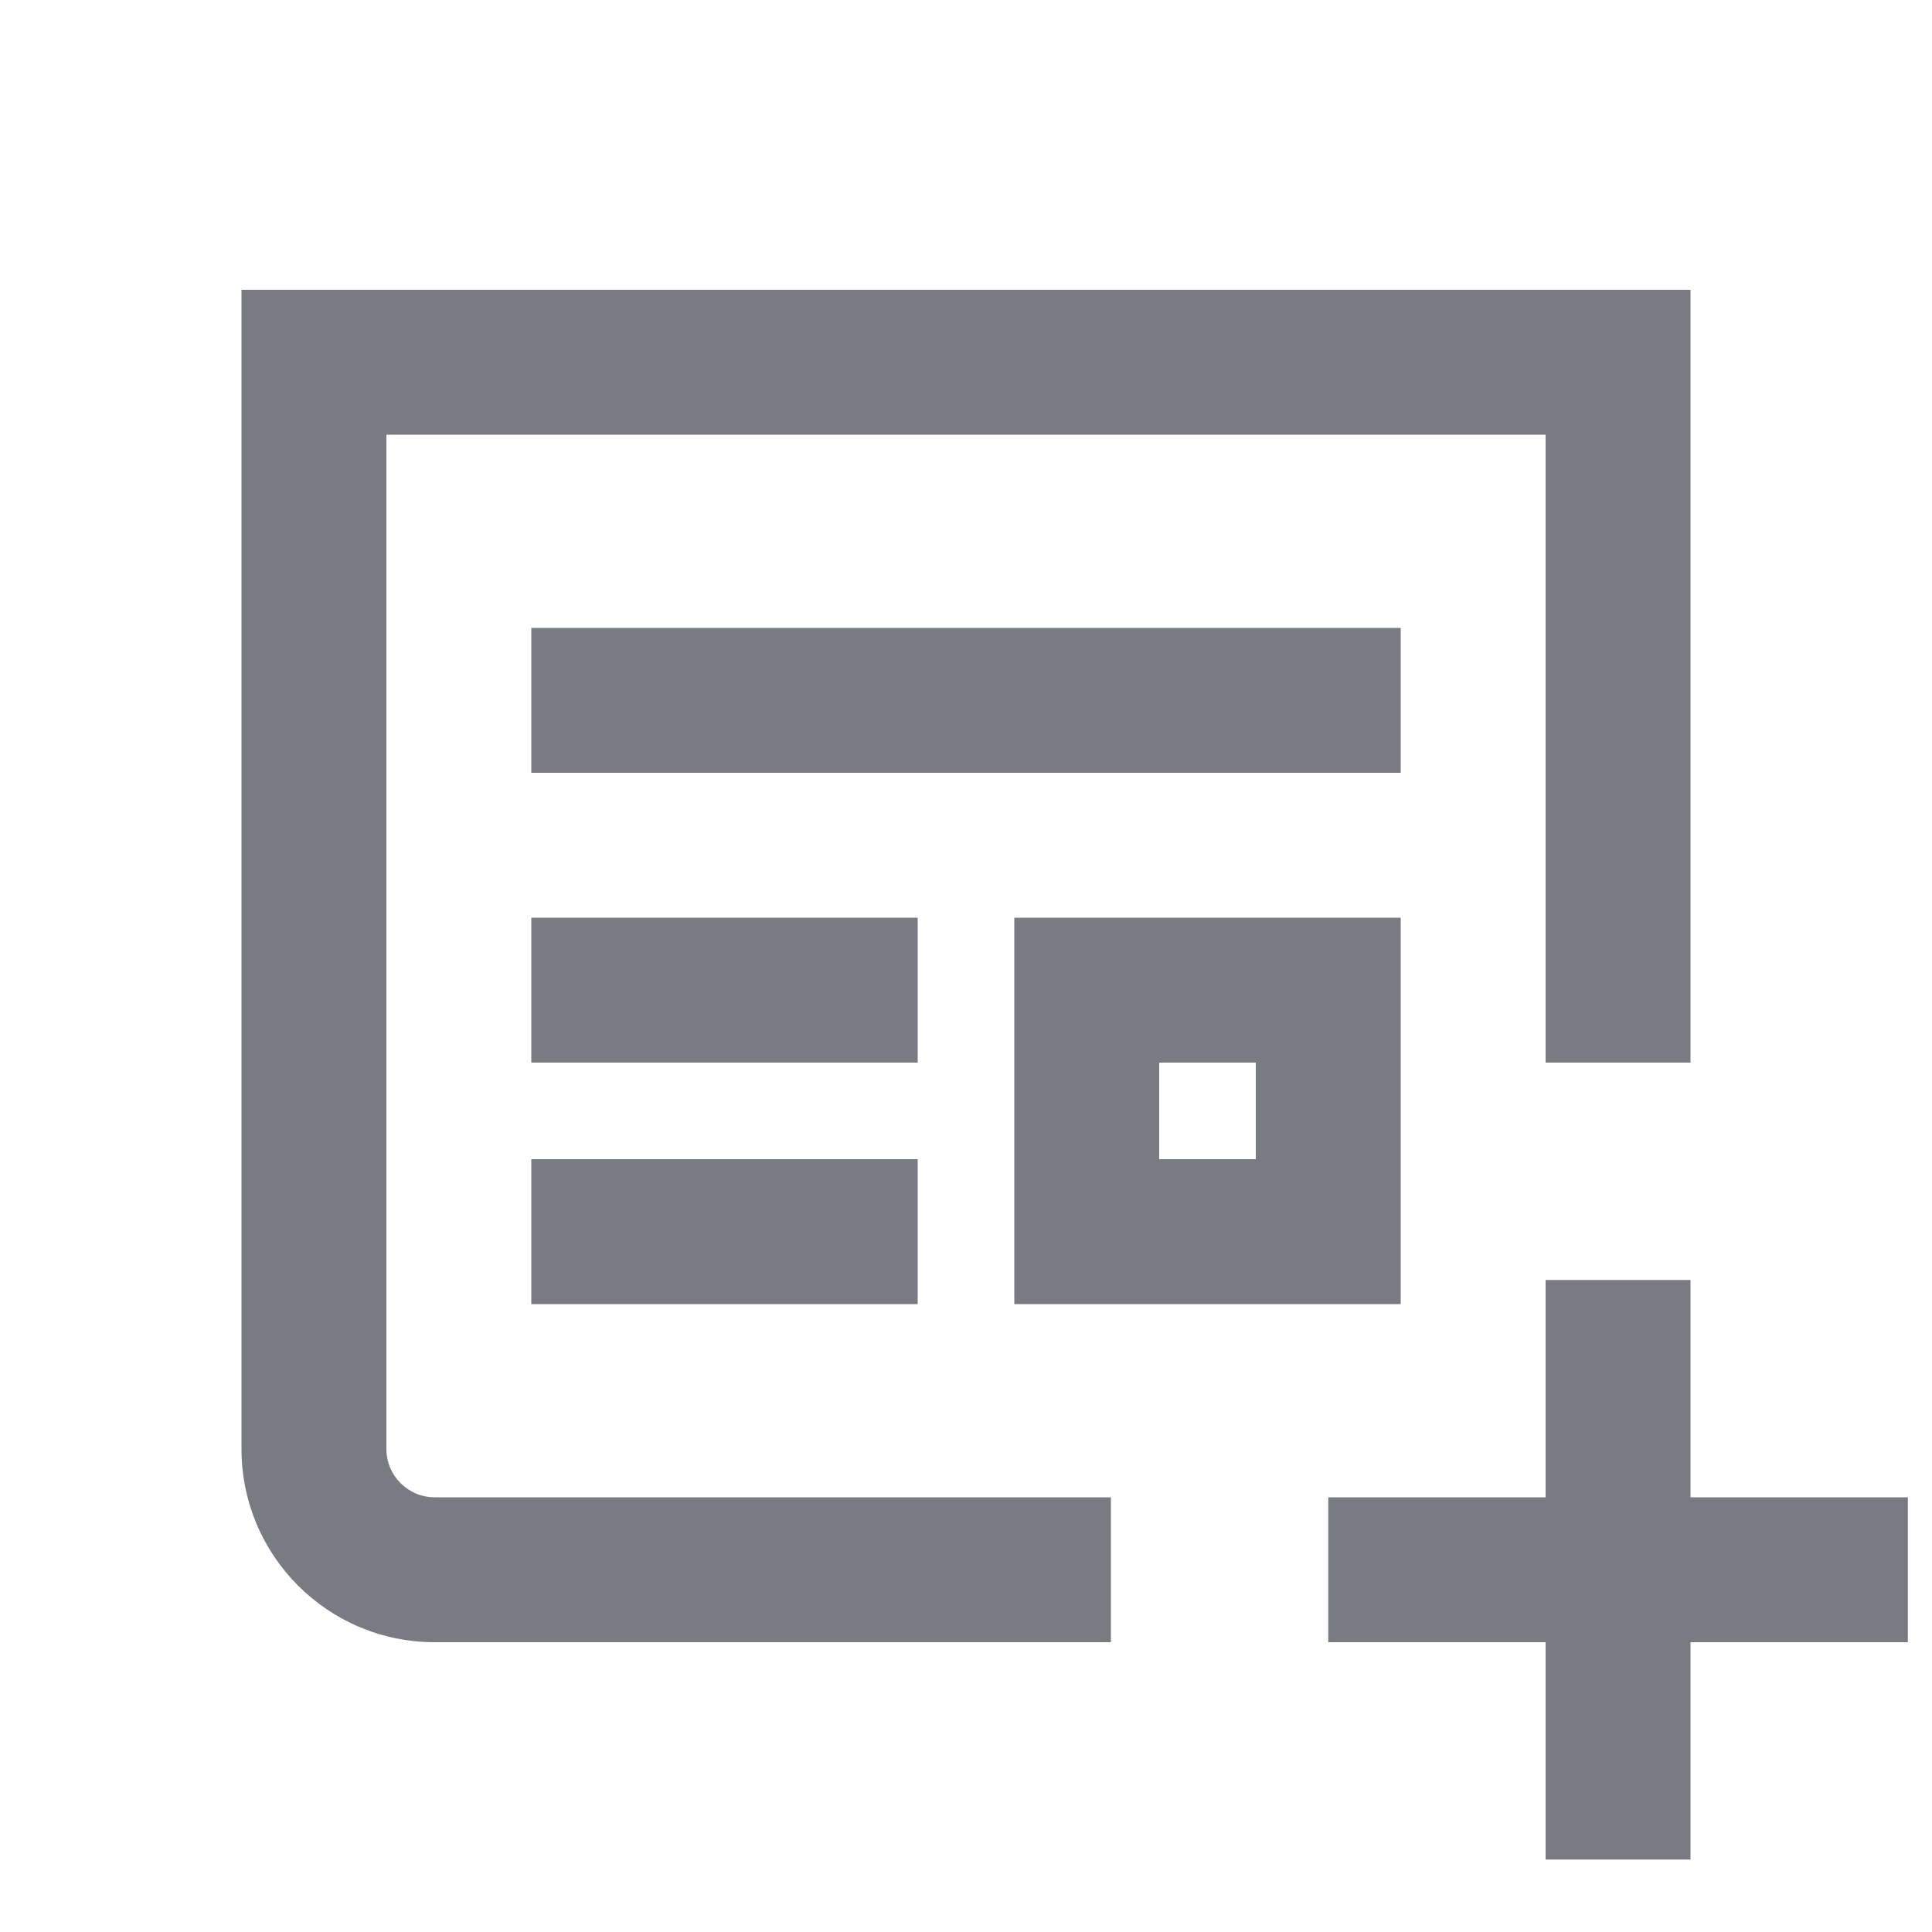
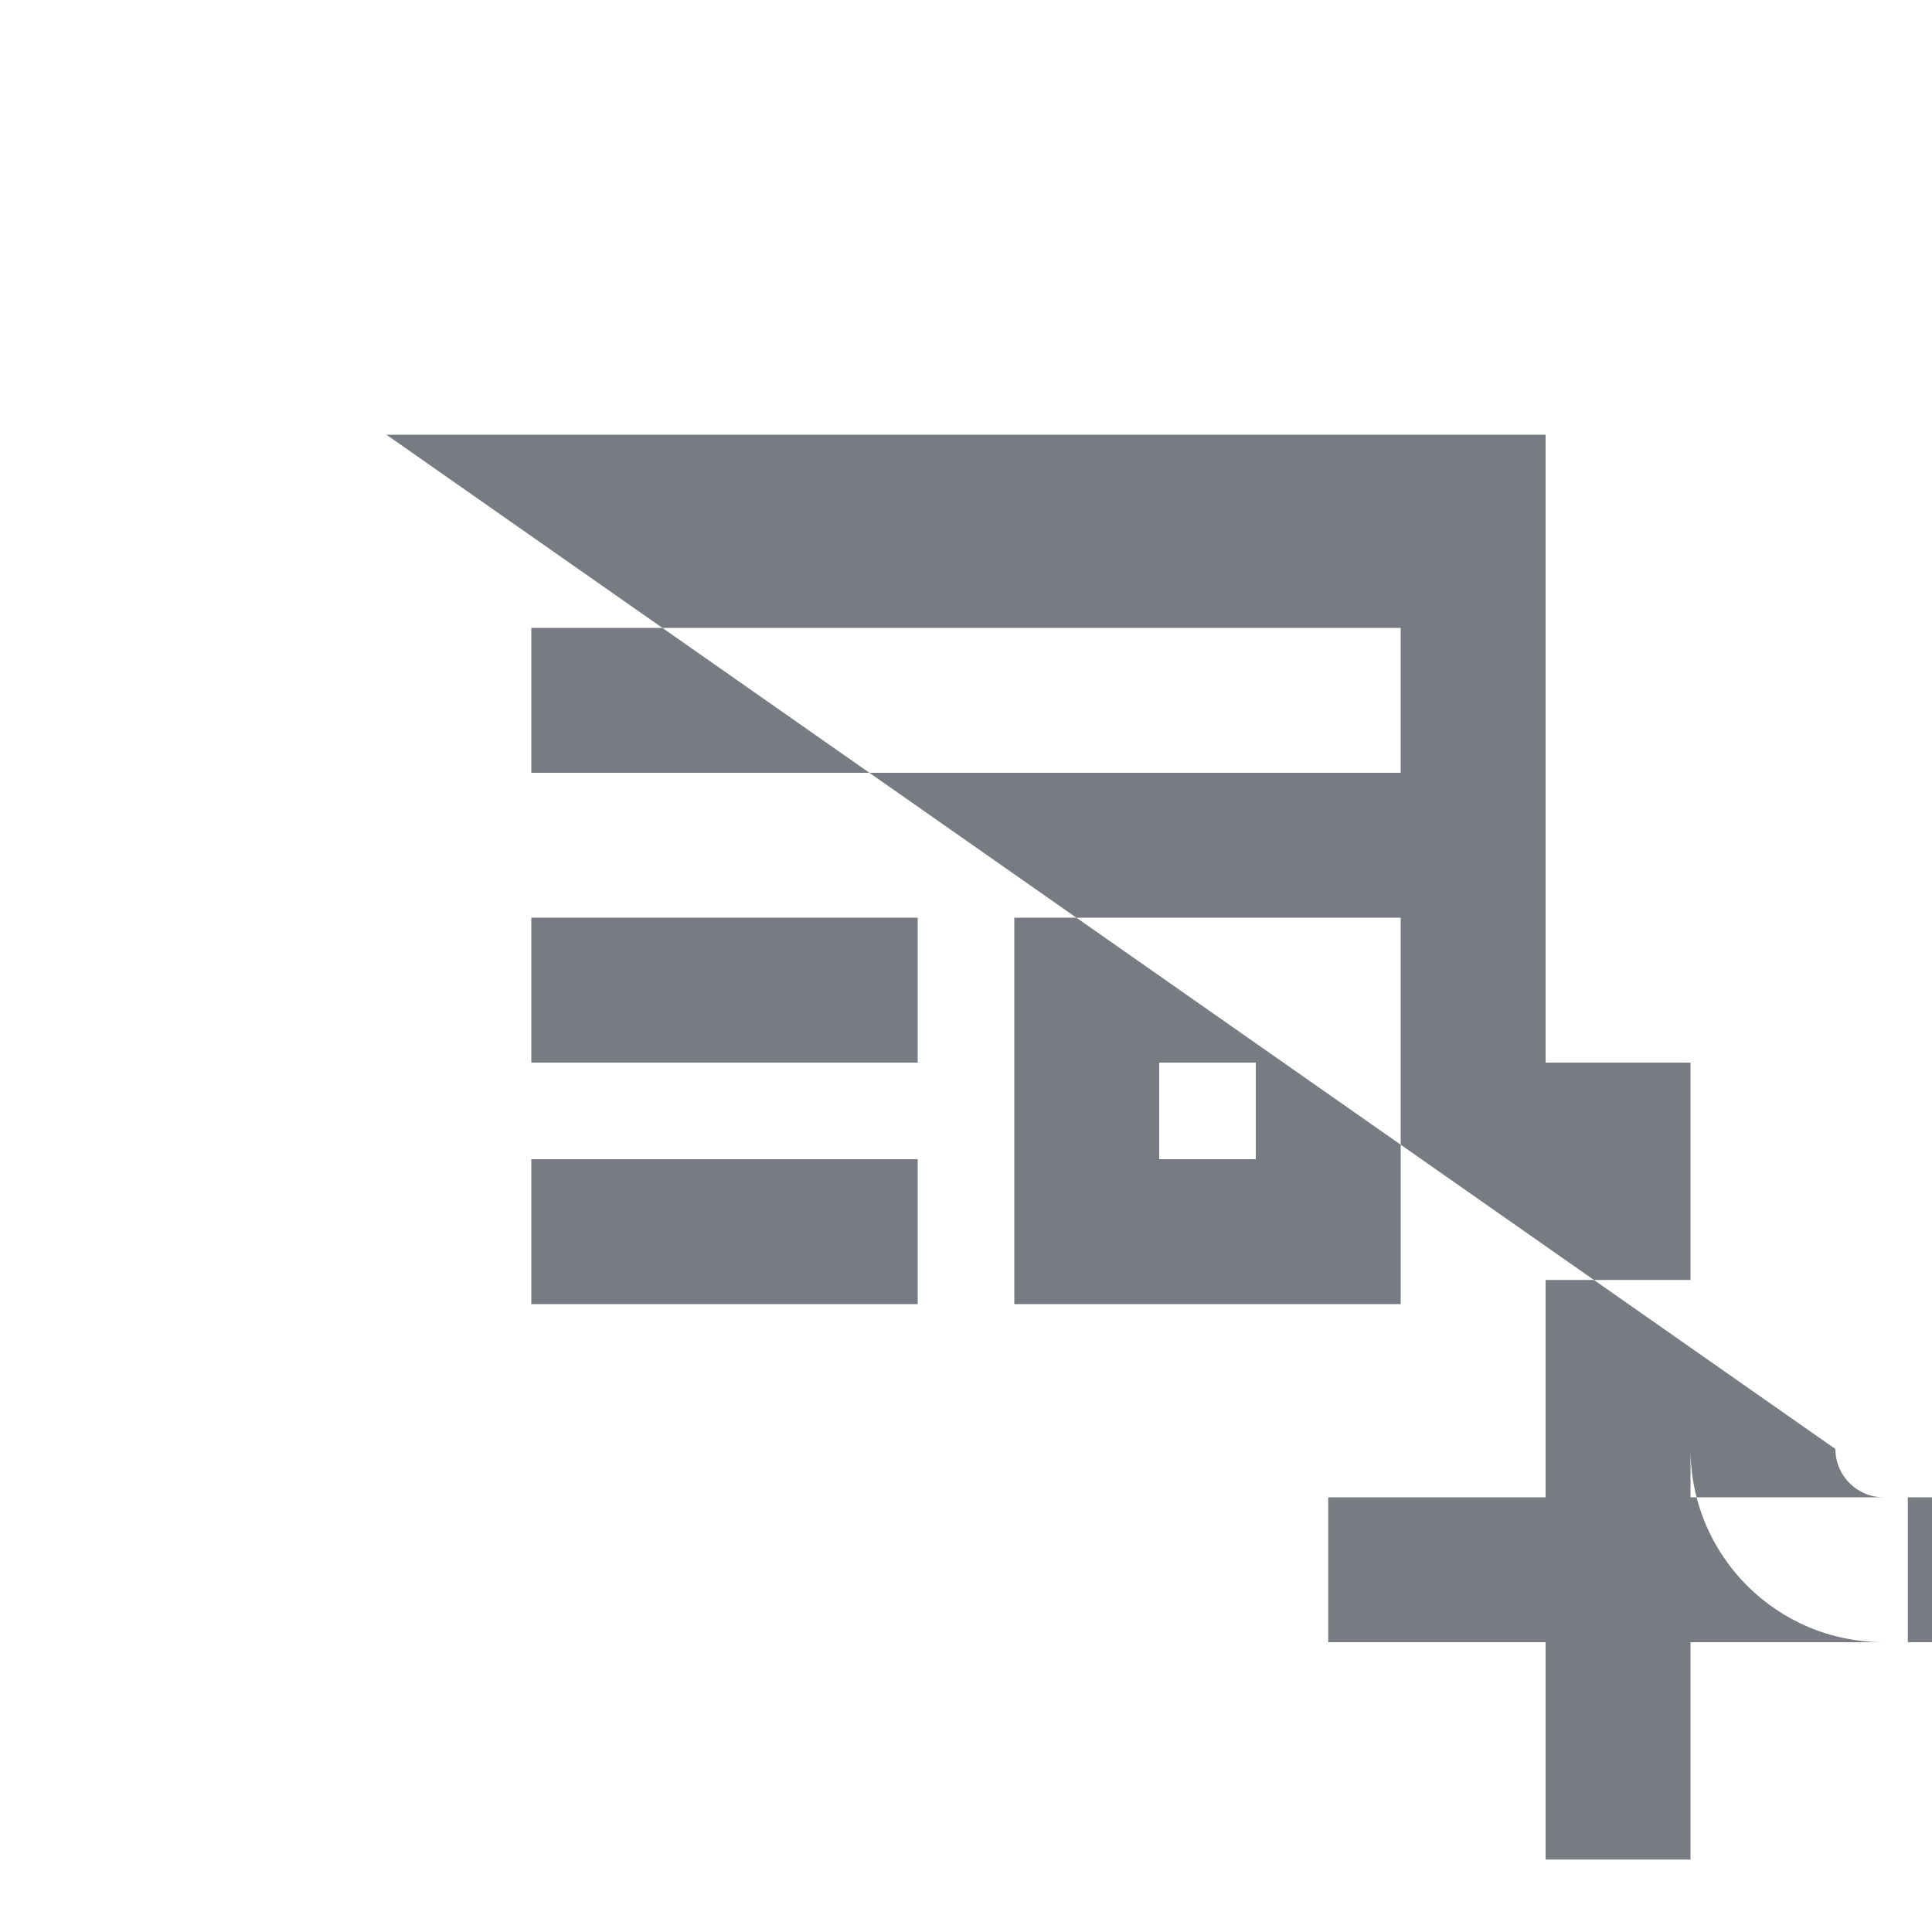
<svg xmlns="http://www.w3.org/2000/svg" class="gridicon" height="20" width="20" viewBox="0 0 20 20" fill="rgb(120, 124, 130)" style="color: rgb(120, 124, 130);">
-   <path clip-rule="evenodd" d="m4 4.5h12v6.5h1.5v-6.5-1.5h-1.5-12-1.5v1.5 10.5c0 1.105.895 2 2 2h7v-1.5h-7c-.276 0-.5-.224-.5-.5zm10.5 2h-9v1.5h9zm-5 3h-4v1.5h4zm3.5 1.5h-1v1h1zm-1-1.5h-1.5v1.5 1 1.5h1.5 1 1.5v-1.5-1-1.5h-1.5zm-2.5 2.5h-4v1.5h4zm6.5 1.25h1.5v2.25h2.25v1.5h-2.25v2.25h-1.5v-2.25h-2.25v-1.5h2.25z" fill-rule="evenodd" />
+   <path clip-rule="evenodd" d="m4 4.5h12v6.5h1.5v-6.5-1.5v1.5 10.5c0 1.105.895 2 2 2h7v-1.5h-7c-.276 0-.5-.224-.5-.5zm10.5 2h-9v1.5h9zm-5 3h-4v1.5h4zm3.5 1.5h-1v1h1zm-1-1.5h-1.5v1.5 1 1.5h1.5 1 1.5v-1.5-1-1.5h-1.5zm-2.5 2.5h-4v1.5h4zm6.5 1.25h1.5v2.25h2.25v1.5h-2.25v2.25h-1.5v-2.25h-2.25v-1.5h2.25z" fill-rule="evenodd" />
</svg>